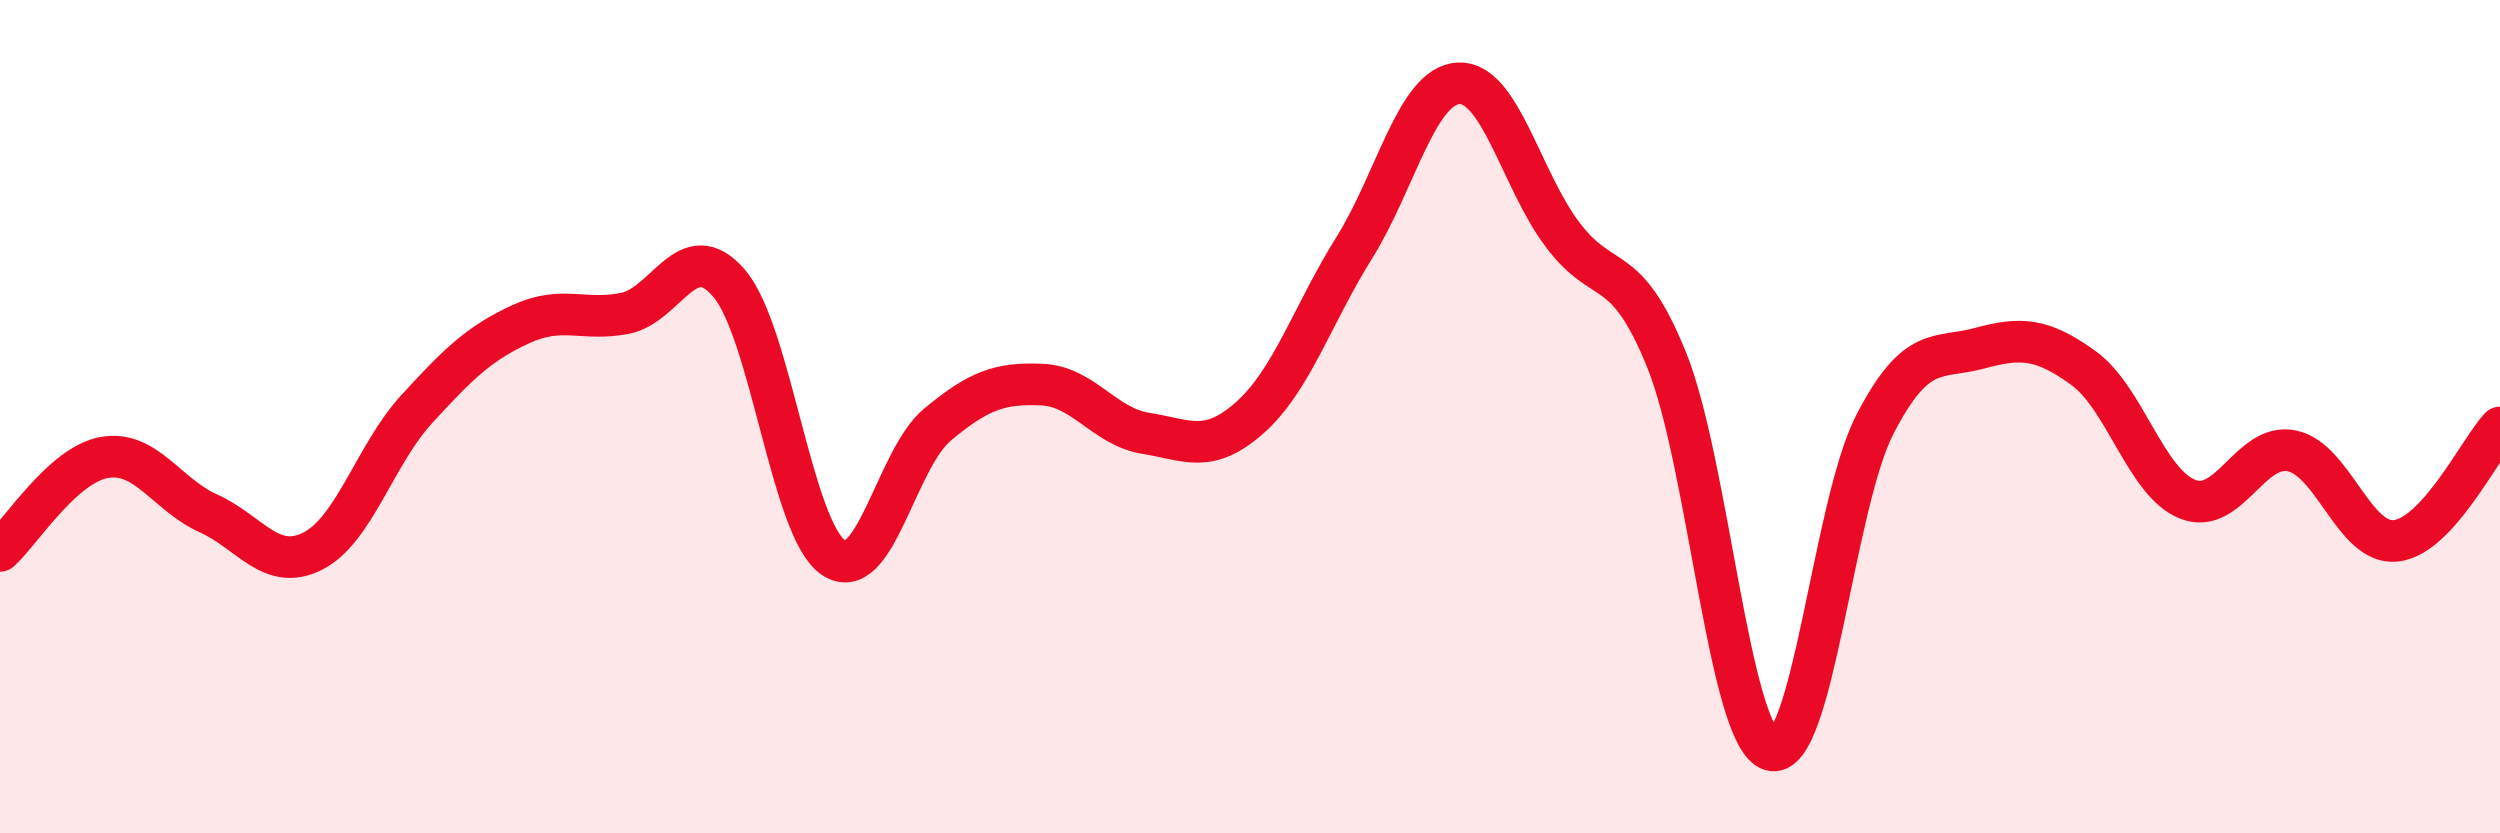
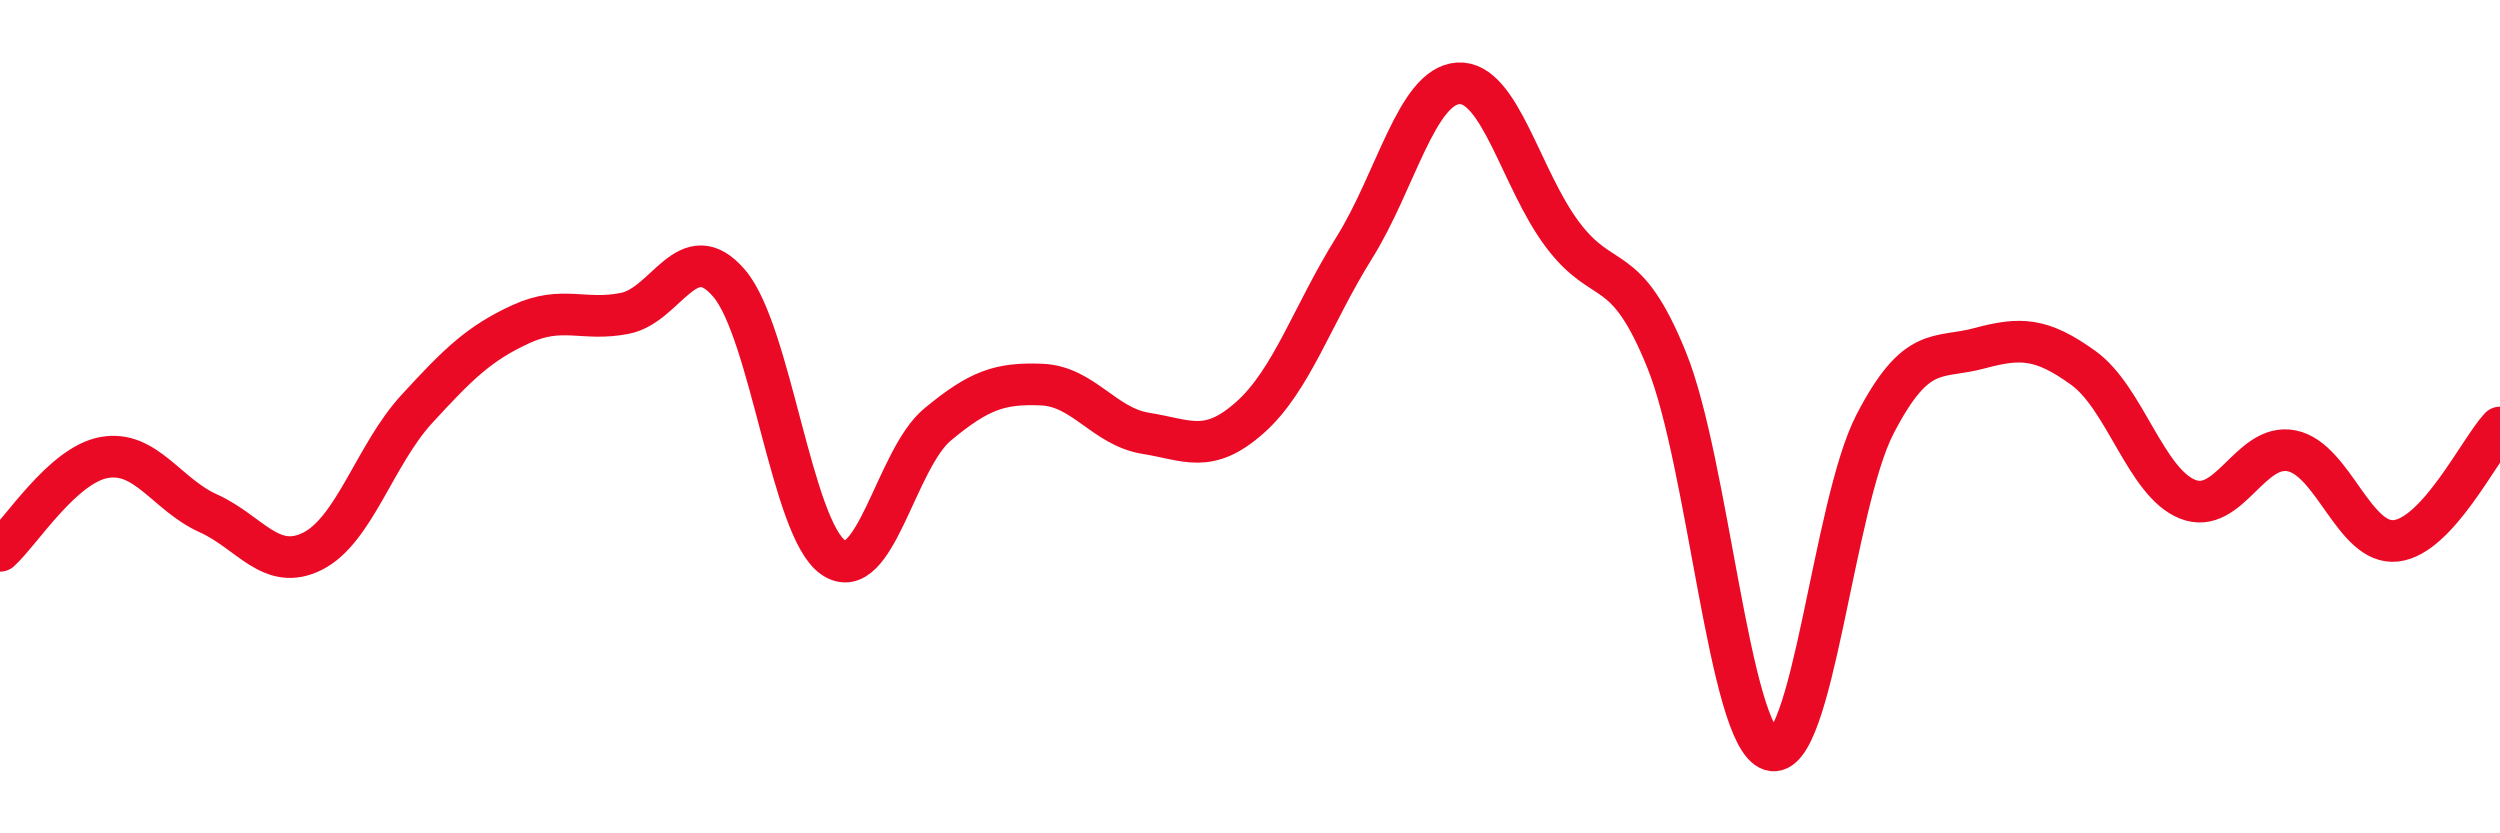
<svg xmlns="http://www.w3.org/2000/svg" width="60" height="20" viewBox="0 0 60 20">
-   <path d="M 0,13.22 C 0.5,12.77 1.5,11.16 2.5,10.98 C 3.5,10.8 4,11.87 5,12.32 C 6,12.77 6.5,13.73 7.5,13.23 C 8.5,12.73 9,10.91 10,9.82 C 11,8.73 11.5,8.24 12.5,7.78 C 13.5,7.32 14,7.72 15,7.52 C 16,7.32 16.5,5.63 17.5,6.8 C 18.5,7.97 19,12.7 20,13.38 C 21,14.06 21.5,11.02 22.5,10.19 C 23.5,9.36 24,9.19 25,9.23 C 26,9.27 26.5,10.24 27.5,10.4 C 28.5,10.56 29,10.91 30,10.02 C 31,9.13 31.5,7.55 32.5,5.95 C 33.5,4.35 34,2.06 35,2 C 36,1.94 36.5,4.3 37.5,5.63 C 38.5,6.96 39,6.17 40,8.64 C 41,11.11 41.5,17.69 42.5,18 C 43.5,18.31 44,12.11 45,10.18 C 46,8.25 46.5,8.63 47.5,8.36 C 48.5,8.09 49,8.11 50,8.83 C 51,9.55 51.5,11.58 52.5,11.98 C 53.5,12.38 54,10.62 55,10.82 C 56,11.02 56.5,13.09 57.5,12.98 C 58.5,12.87 59.5,10.8 60,10.26L60 20L0 20Z" fill="#EB0A25" opacity="0.1" stroke-linecap="round" stroke-linejoin="round" />
  <path d="M 0,13.22 C 0.5,12.77 1.5,11.16 2.5,10.98 C 3.5,10.8 4,11.87 5,12.32 C 6,12.77 6.5,13.73 7.5,13.23 C 8.5,12.73 9,10.91 10,9.82 C 11,8.73 11.5,8.24 12.5,7.78 C 13.5,7.32 14,7.72 15,7.52 C 16,7.32 16.5,5.63 17.5,6.8 C 18.5,7.97 19,12.7 20,13.38 C 21,14.06 21.5,11.02 22.5,10.19 C 23.5,9.36 24,9.19 25,9.23 C 26,9.27 26.5,10.24 27.5,10.4 C 28.5,10.56 29,10.91 30,10.02 C 31,9.13 31.5,7.55 32.5,5.95 C 33.5,4.35 34,2.06 35,2 C 36,1.94 36.5,4.3 37.5,5.63 C 38.5,6.96 39,6.17 40,8.64 C 41,11.11 41.5,17.69 42.5,18 C 43.5,18.31 44,12.11 45,10.18 C 46,8.25 46.5,8.63 47.5,8.36 C 48.5,8.09 49,8.11 50,8.83 C 51,9.55 51.5,11.58 52.5,11.98 C 53.5,12.38 54,10.62 55,10.82 C 56,11.02 56.5,13.09 57.5,12.98 C 58.5,12.87 59.5,10.8 60,10.26" stroke="#EB0A25" stroke-width="1" fill="none" stroke-linecap="round" stroke-linejoin="round" />
</svg>